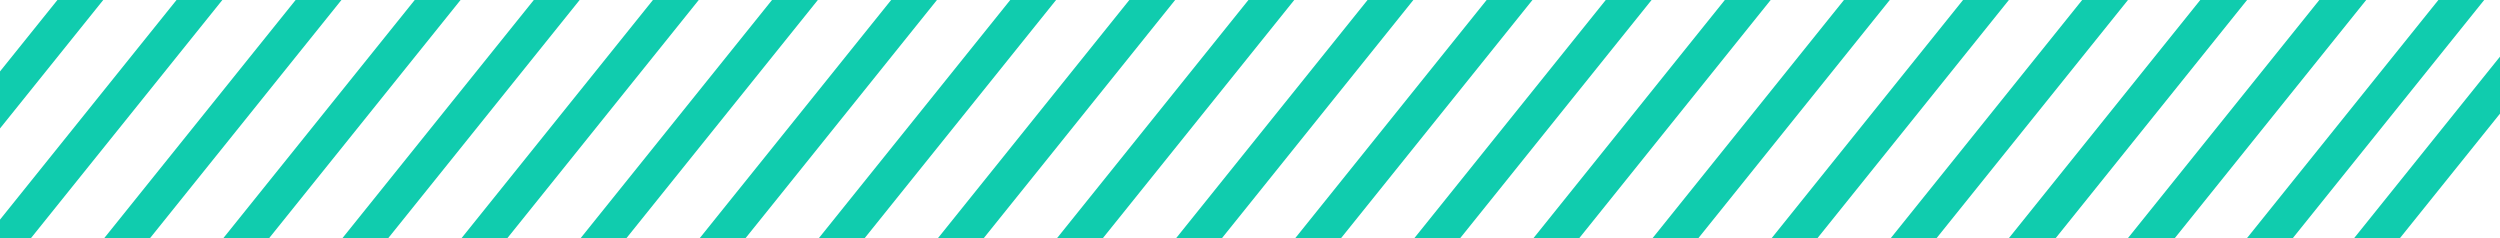
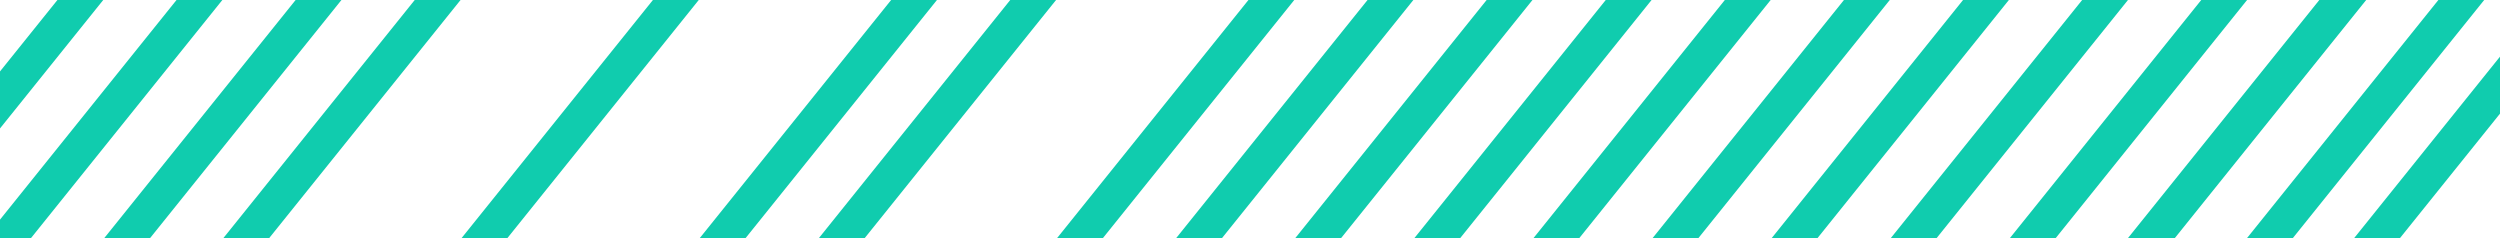
<svg xmlns="http://www.w3.org/2000/svg" width="210" height="20" viewBox="0 0 210 20">
  <defs>
    <clipPath id="a">
      <rect width="210" height="20" transform="translate(0 0.75)" fill="none" />
    </clipPath>
  </defs>
  <g transform="translate(0 -0.75)">
    <rect width="210" height="20" transform="translate(0 0.75)" fill="none" />
    <g clip-path="url(#a)">
      <path d="M0,60.959,48.995,0" transform="translate(-11.991 -12)" fill="none" stroke="#10ccae" stroke-miterlimit="10" stroke-width="3" />
      <path d="M0,60.959,48.995,0" transform="translate(-21.995 -12)" fill="none" stroke="#10ccae" stroke-miterlimit="10" stroke-width="3" />
      <path d="M0,60.959,48.995,0" transform="translate(-32 -12)" fill="none" stroke="#10ccae" stroke-miterlimit="10" stroke-width="3" />
      <path d="M0,60.959,48.995,0" transform="translate(-1.986 -12)" fill="none" stroke="#10ccae" stroke-miterlimit="10" stroke-width="3" />
-       <path d="M0,60.959,48.995,0" transform="translate(8.018 -12)" fill="none" stroke="#10ccae" stroke-miterlimit="10" stroke-width="3" />
      <path d="M0,60.959,48.995,0" transform="translate(18.023 -12)" fill="none" stroke="#10ccae" stroke-miterlimit="10" stroke-width="3" />
-       <path d="M0,60.959,48.995,0" transform="translate(28.027 -12)" fill="none" stroke="#10ccae" stroke-miterlimit="10" stroke-width="3" />
      <path d="M0,60.959,48.995,0" transform="translate(38.032 -12)" fill="none" stroke="#10ccae" stroke-miterlimit="10" stroke-width="3" />
      <path d="M0,60.959,48.995,0" transform="translate(48.037 -12)" fill="none" stroke="#10ccae" stroke-miterlimit="10" stroke-width="3" />
-       <path d="M0,60.959,48.995,0" transform="translate(58.041 -12)" fill="none" stroke="#10ccae" stroke-miterlimit="10" stroke-width="3" />
      <path d="M0,60.959,48.995,0" transform="translate(68.046 -12)" fill="none" stroke="#10ccae" stroke-miterlimit="10" stroke-width="3" />
      <path d="M0,60.959,48.995,0" transform="translate(78.05 -12)" fill="none" stroke="#10ccae" stroke-miterlimit="10" stroke-width="3" />
      <path d="M0,60.959,48.995,0" transform="translate(88.055 -12)" fill="none" stroke="#10ccae" stroke-miterlimit="10" stroke-width="3" />
      <path d="M0,60.959,48.995,0" transform="translate(98.06 -12)" fill="none" stroke="#10ccae" stroke-miterlimit="10" stroke-width="3" />
      <path d="M0,60.959,48.995,0" transform="translate(108.064 -12)" fill="none" stroke="#10ccae" stroke-miterlimit="10" stroke-width="3" />
      <path d="M0,60.959,48.995,0" transform="translate(118.069 -12)" fill="none" stroke="#10ccae" stroke-miterlimit="10" stroke-width="3" />
      <path d="M0,60.959,48.995,0" transform="translate(128.073 -12)" fill="none" stroke="#10ccae" stroke-miterlimit="10" stroke-width="3" />
      <path d="M0,60.959,48.995,0" transform="translate(138.078 -12)" fill="none" stroke="#10ccae" stroke-miterlimit="10" stroke-width="3" />
      <path d="M0,60.959,48.995,0" transform="translate(148.082 -12)" fill="none" stroke="#10ccae" stroke-miterlimit="10" stroke-width="3" />
      <path d="M0,60.959,48.995,0" transform="translate(158.087 -12)" fill="none" stroke="#10ccae" stroke-miterlimit="10" stroke-width="3" />
-       <path d="M0,60.959,48.995,0" transform="translate(148 -12)" fill="none" stroke="#10ccae" stroke-miterlimit="10" stroke-width="3" />
      <path d="M0,60.959,48.995,0" transform="translate(168 -12)" fill="none" stroke="#10ccae" stroke-miterlimit="10" stroke-width="3" />
      <path d="M0,60.959,48.995,0" transform="translate(158 -12)" fill="none" stroke="#10ccae" stroke-miterlimit="10" stroke-width="3" />
      <path d="M0,60.959,48.995,0" transform="translate(177 -12)" fill="none" stroke="#10ccae" stroke-miterlimit="10" stroke-width="3" />
    </g>
  </g>
</svg>